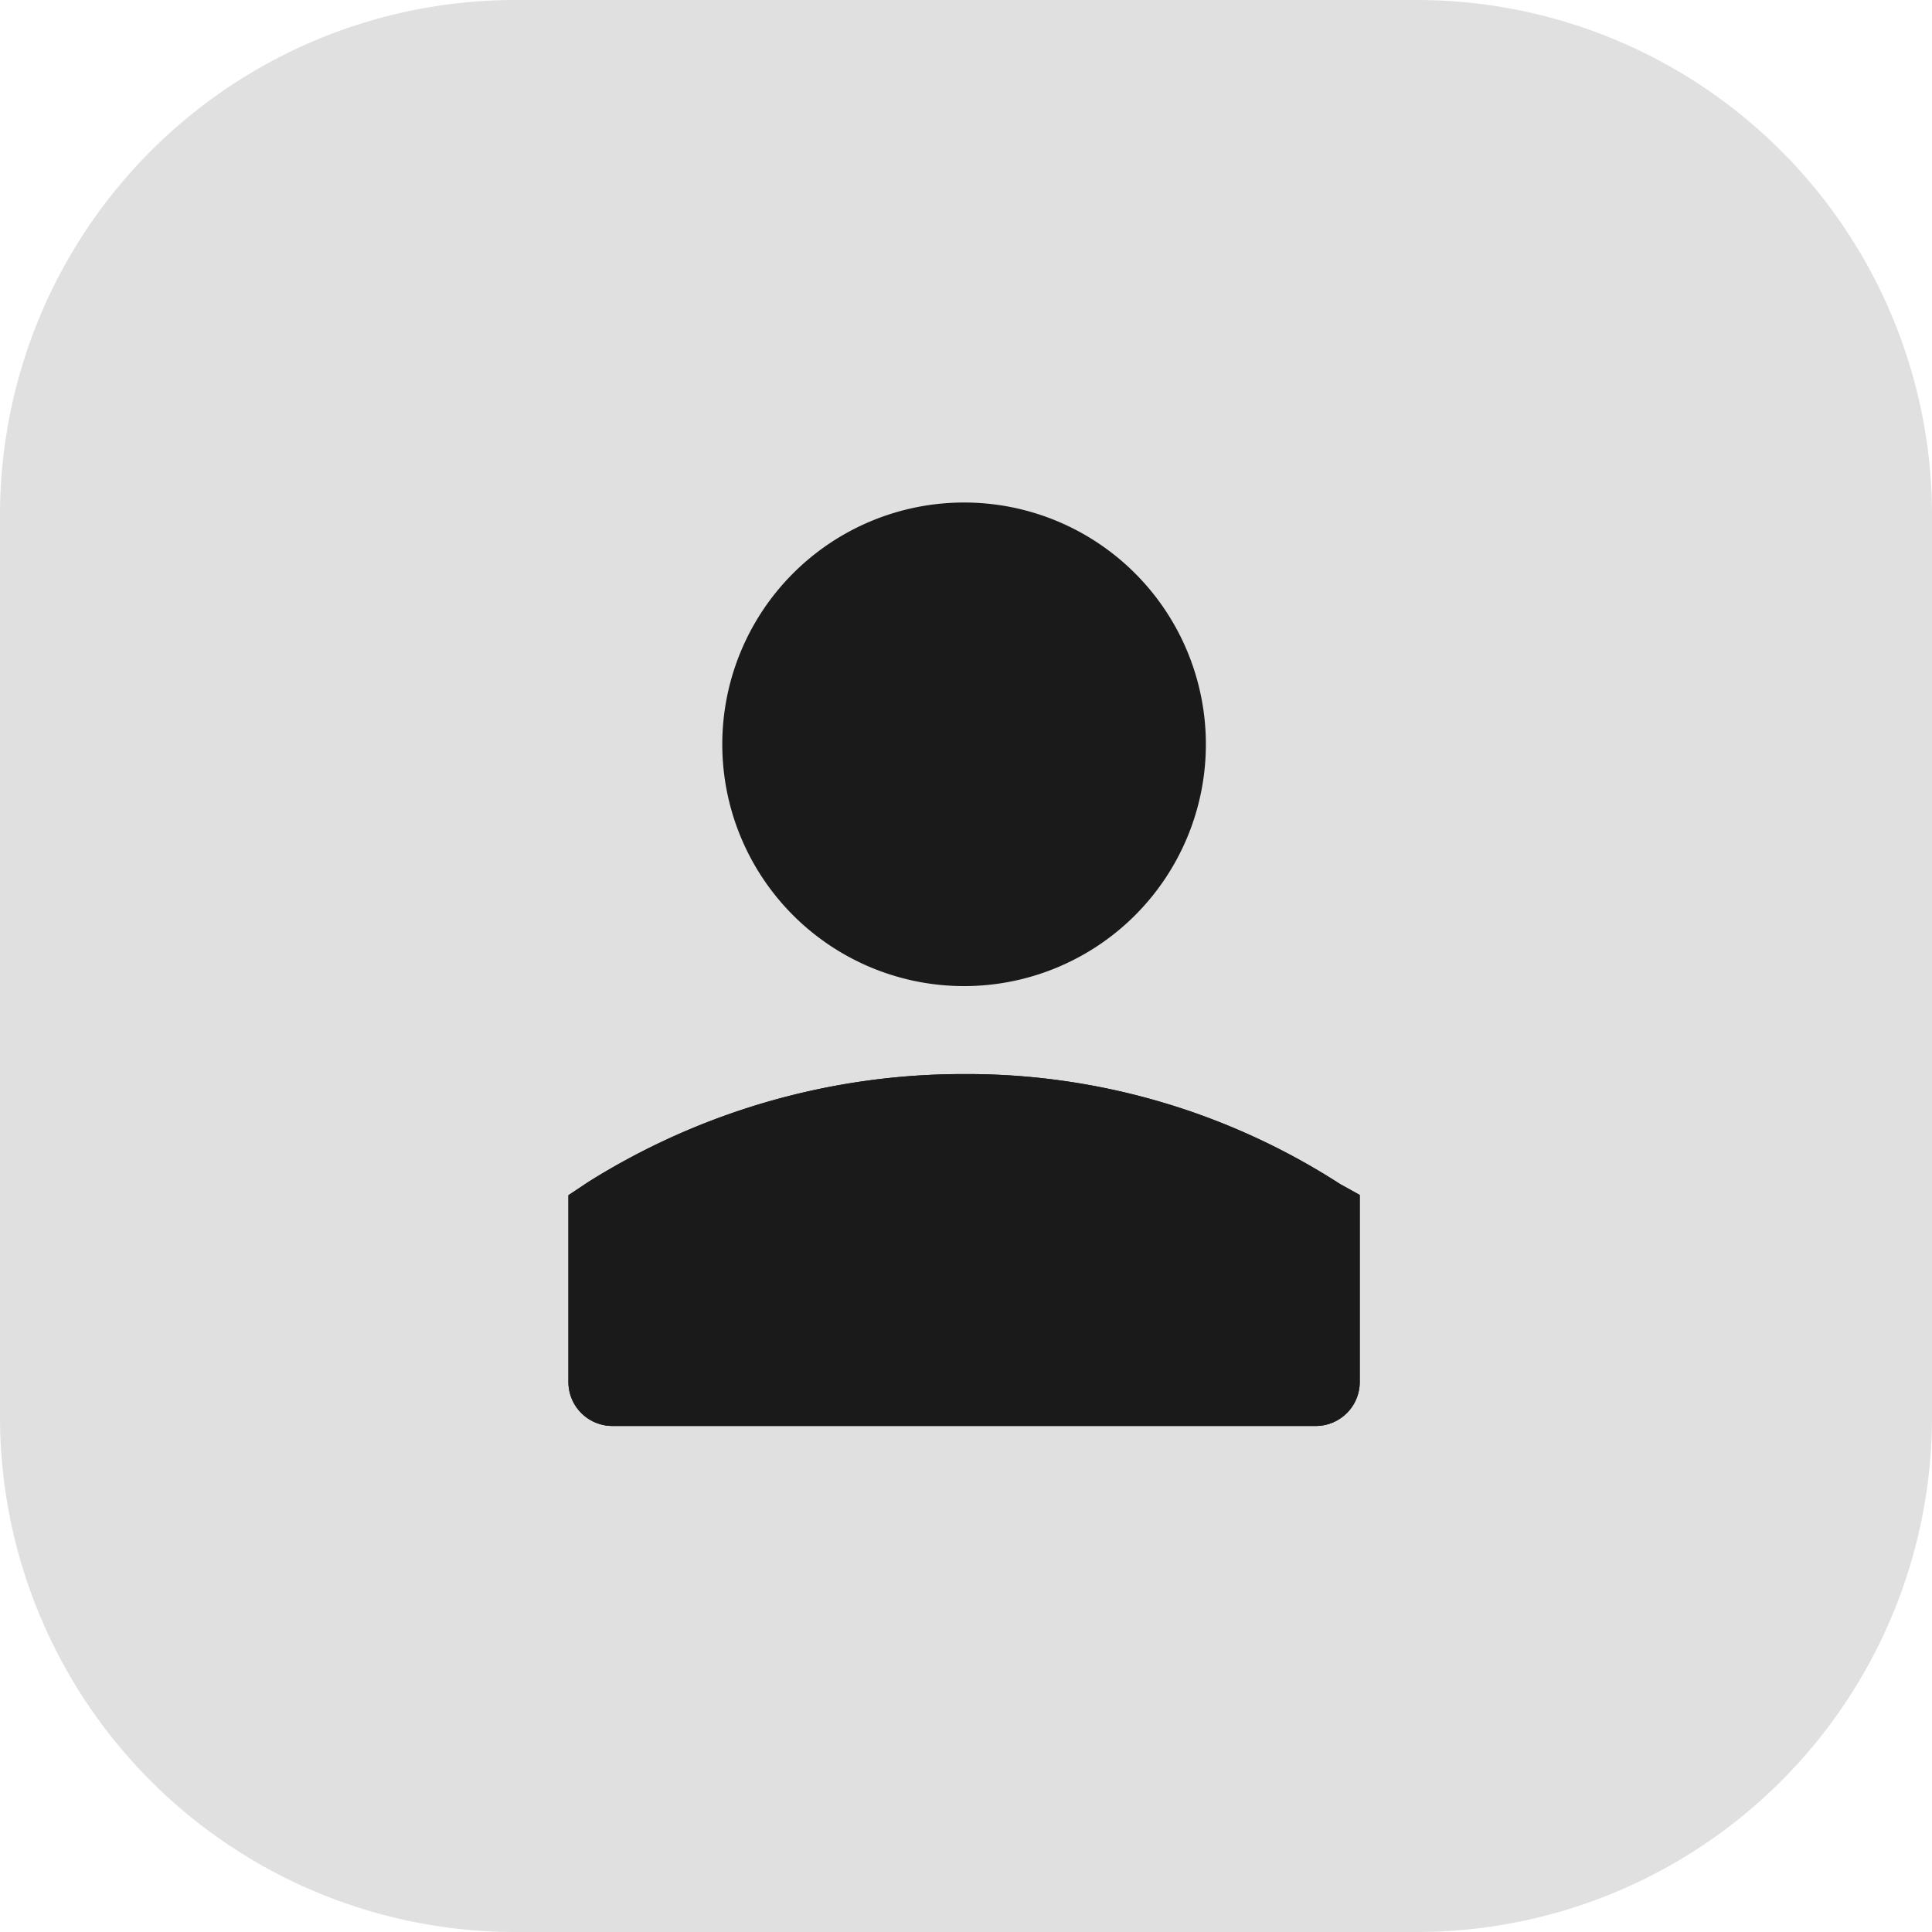
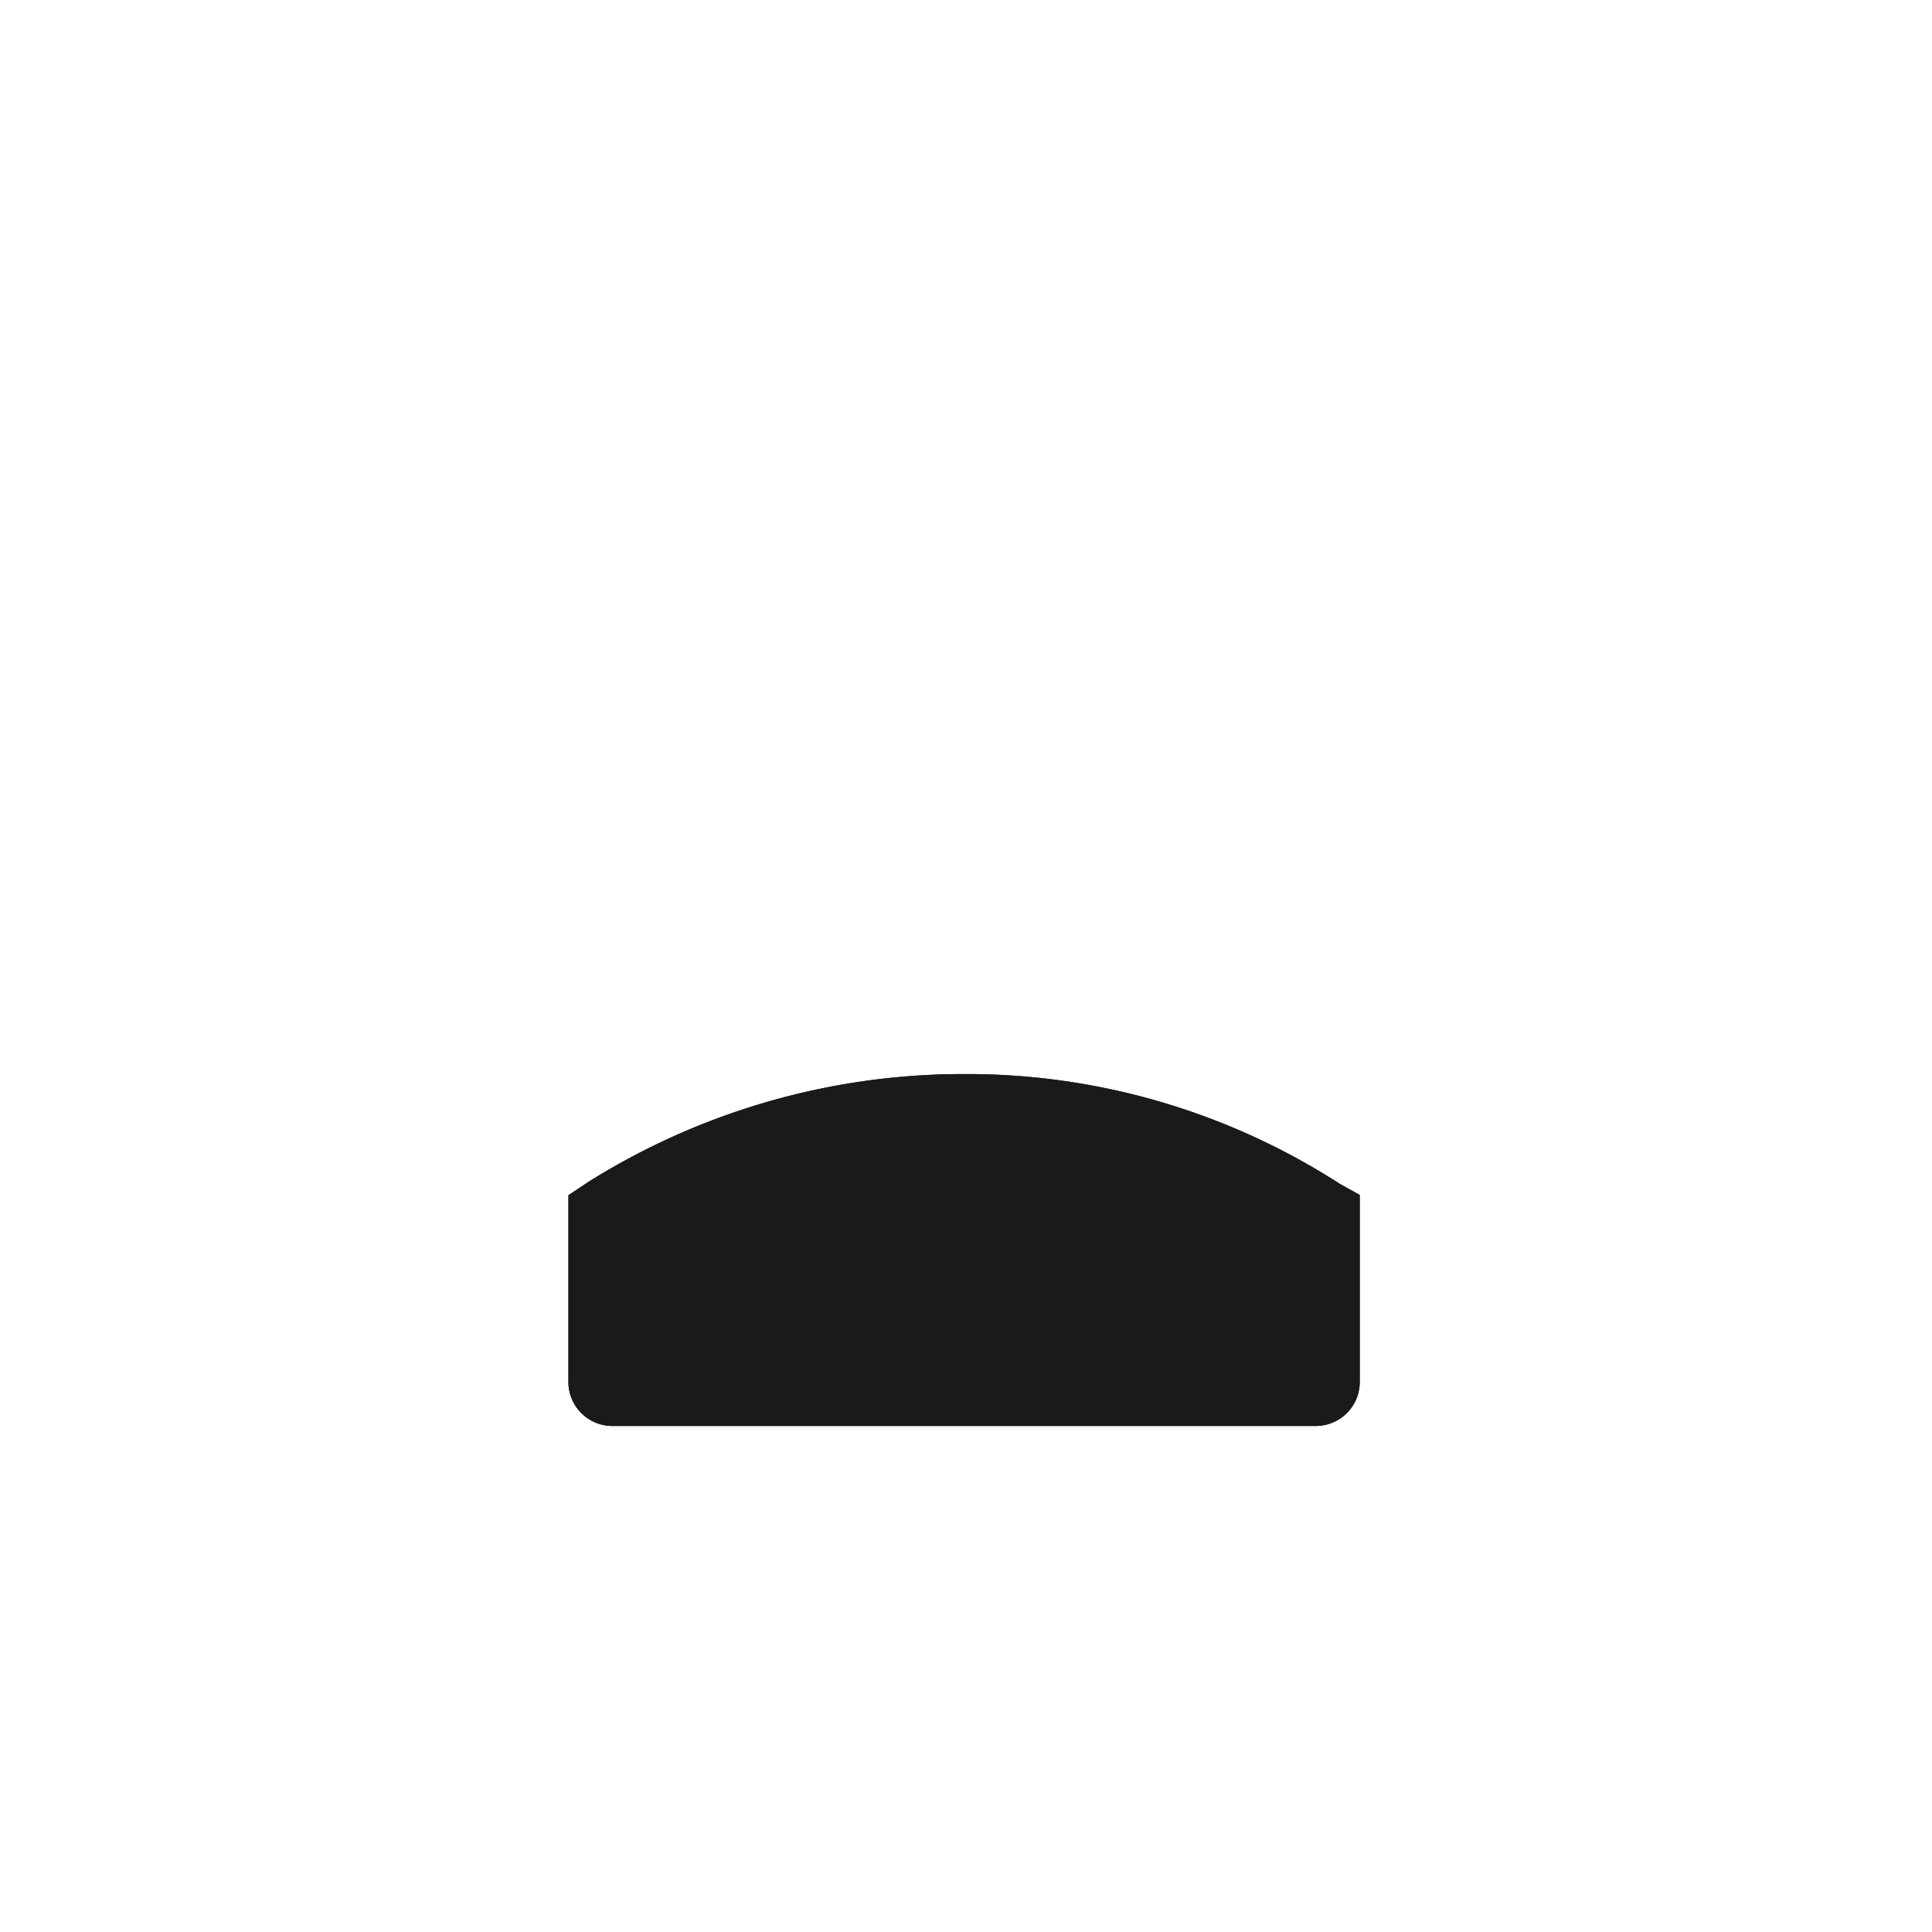
<svg xmlns="http://www.w3.org/2000/svg" width="36.236" height="36.236" viewBox="0 0 36.236 36.236">
  <defs>
    <clipPath id="clip-path">
      <rect id="Rectangle_13" data-name="Rectangle 13" width="36.236" height="36.236" fill="#1a1a1a" />
    </clipPath>
  </defs>
  <g id="Group_11564" data-name="Group 11564" transform="translate(-9614.559)">
    <g id="Group_11562" data-name="Group 11562" transform="translate(9614.559)" opacity="0.136">
      <g id="Group_23" data-name="Group 23">
        <g id="Group_22" data-name="Group 22" clip-path="url(#clip-path)">
-           <path id="Path_9" data-name="Path 9" d="M26.573,36.236H9.663A9.662,9.662,0,0,1,0,26.573V9.663A9.662,9.662,0,0,1,9.663,0h16.91a9.662,9.662,0,0,1,9.663,9.663v16.91a9.662,9.662,0,0,1-9.663,9.663" transform="translate(0 0)" fill="#1a1a1a" />
-         </g>
+           </g>
      </g>
    </g>
    <g id="Layer_2" data-name="Layer 2" transform="translate(9622.746 8.188)">
      <g id="invisible_box" data-name="invisible box">
-         <rect id="Rectangle_5815" data-name="Rectangle 5815" width="20.413" height="20.413" fill="none" />
-       </g>
+         </g>
      <g id="icons_Q2" data-name="icons Q2" transform="translate(2.474 1.237)">
        <g id="Group_11563" data-name="Group 11563">
-           <path id="Path_7881" data-name="Path 7881" d="M17.535,3a4.535,4.535,0,1,0,4.535,4.535A4.535,4.535,0,0,0,17.535,3Z" transform="translate(-10.114 -3)" fill="#1a1a1a" />
          <path id="Path_7882" data-name="Path 7882" d="M20.018,35.6H6.825A.825.825,0,0,1,6,34.772v-3.5l.371-.247A13.235,13.235,0,0,1,13.421,29a12.9,12.9,0,0,1,7.05,2.061l.371.206v3.5A.825.825,0,0,1,20.018,35.6ZM7.649,33.947H19.193V32.216a11.338,11.338,0,0,0-5.772-1.567,11.709,11.709,0,0,0-5.772,1.525Z" transform="translate(-6 -18.28)" fill="#1a1a1a" />
          <path id="Path_7883" data-name="Path 7883" d="M20.018,35.6H6.825A.825.825,0,0,1,6,34.772v-3.5l.371-.247A13.235,13.235,0,0,1,13.421,29a12.9,12.9,0,0,1,7.05,2.061l.371.206v3.5A.825.825,0,0,1,20.018,35.6Z" transform="translate(-6 -18.28)" fill="#1a1a1a" />
        </g>
      </g>
    </g>
  </g>
</svg>